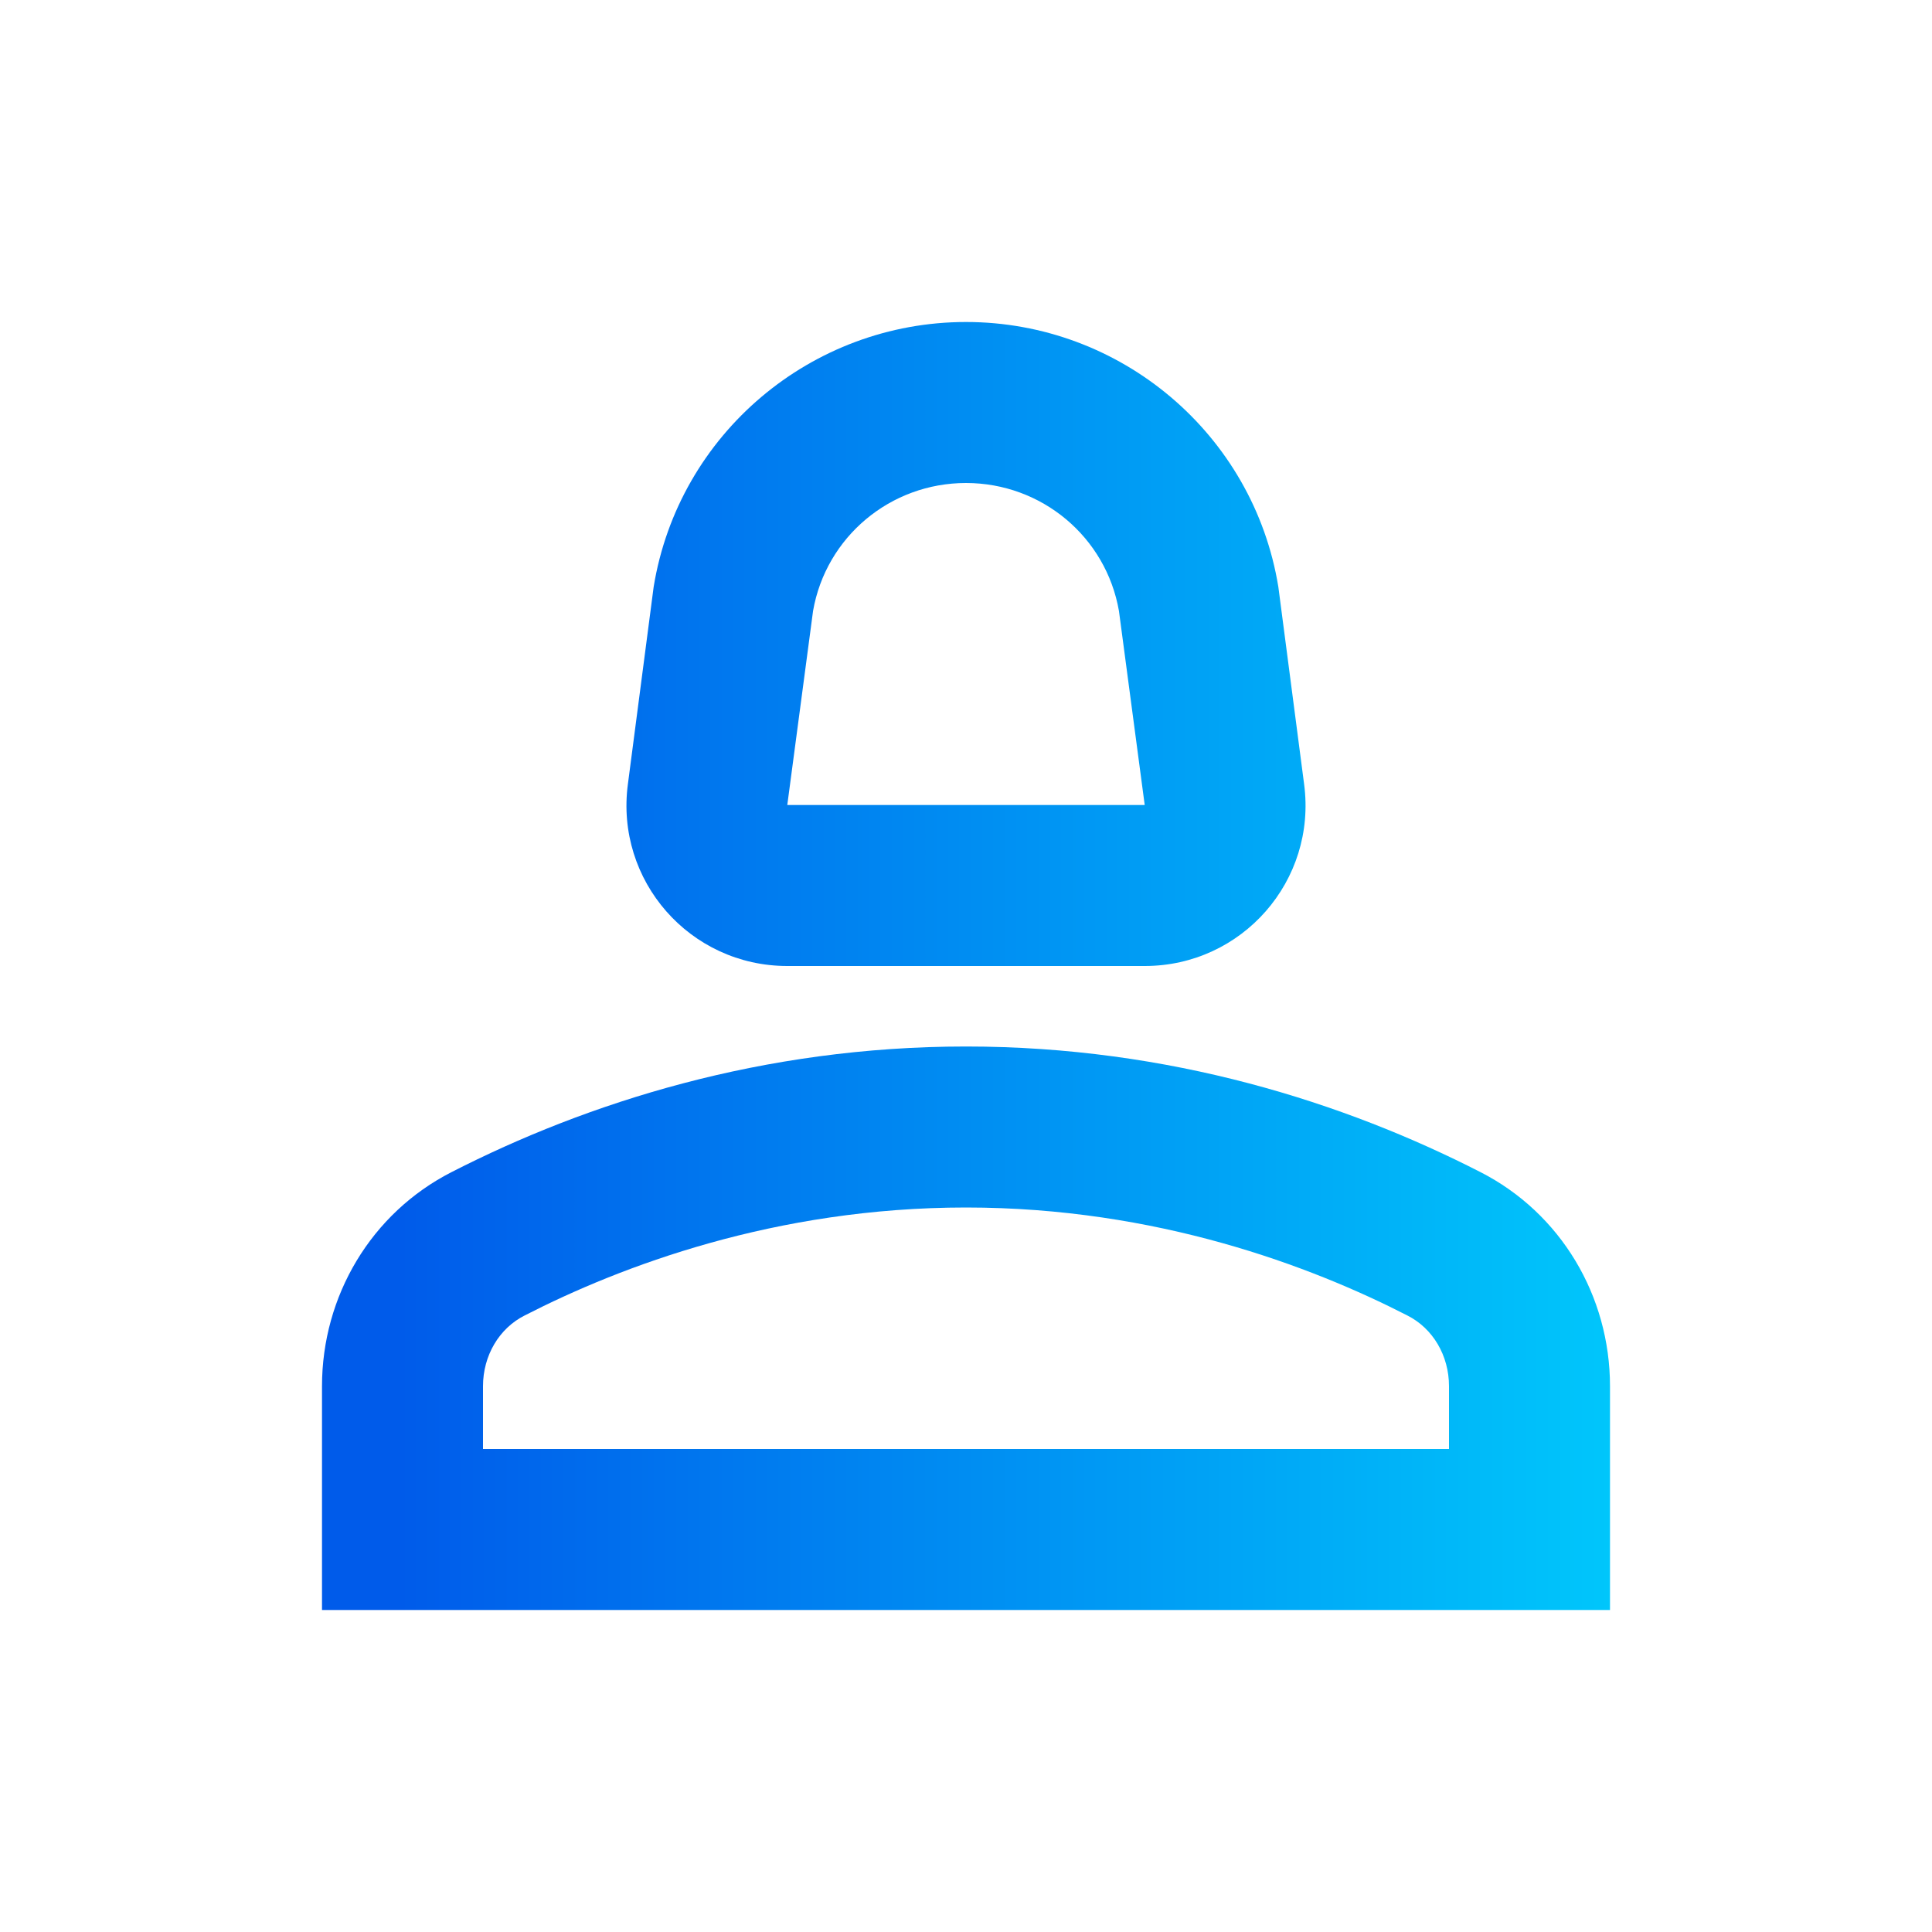
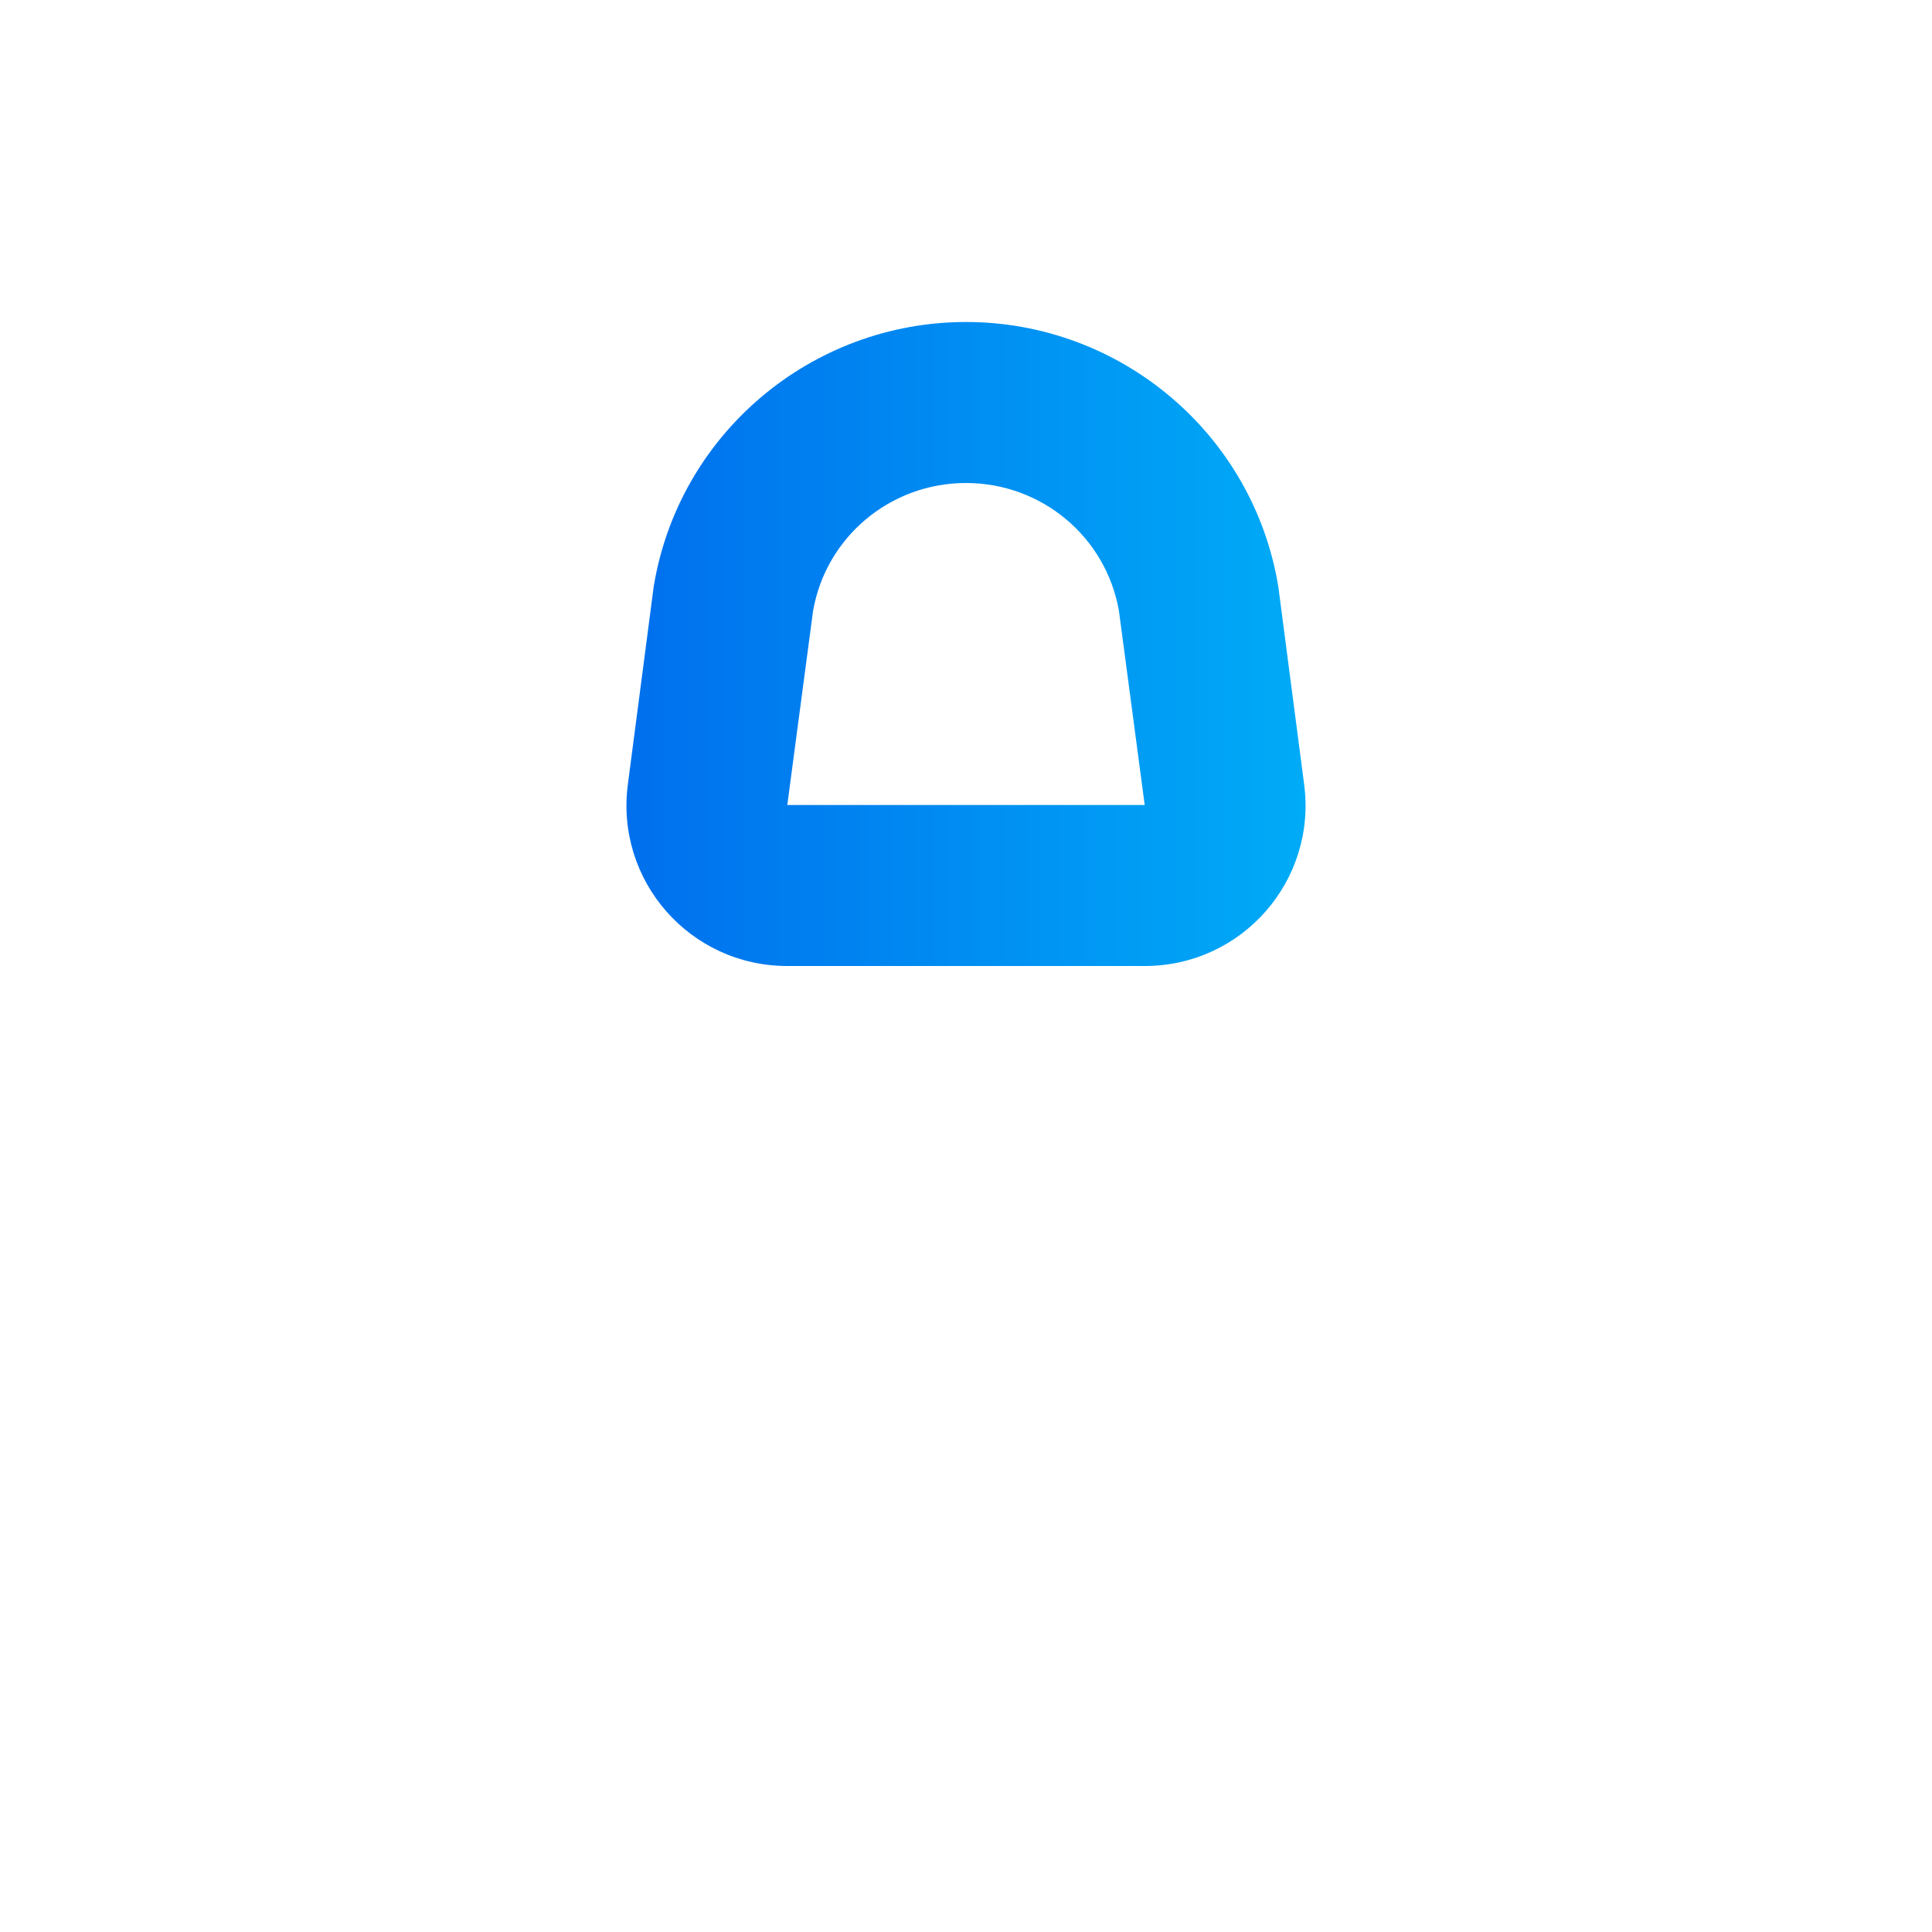
<svg xmlns="http://www.w3.org/2000/svg" width="48" height="48" viewBox="0 0 48 48" fill="none">
  <g id="person_2">
    <g id="Vector">
-       <path d="M36.78 29.12C33.42 27.4 29.06 26 24 26C18.94 26 14.58 27.4 11.22 29.12C9.22 30.14 8 32.2 8 34.44V40H40V34.44C40 32.2 38.78 30.14 36.78 29.12ZM36 36H12V34.44C12 33.68 12.4 33 13.04 32.68C15.42 31.46 19.26 30 24 30C28.74 30 32.58 31.46 34.96 32.68C35.6 33 36 33.68 36 34.44V36Z" fill="url(#paint0_linear_0_1475)" />
      <path d="M19.56 24H28.44C30.86 24 32.72 21.88 32.4 19.48L31.76 14.58C31.14 10.78 27.84 8 24 8C20.16 8 16.86 10.78 16.24 14.58L15.6 19.48C15.28 21.88 17.14 24 19.56 24ZM20.2 15.18C20.52 13.34 22.12 12 24 12C25.88 12 27.48 13.34 27.8 15.18L28.44 20H19.56L20.2 15.18Z" fill="url(#paint1_linear_0_1475)" />
    </g>
  </g>
  <defs>
    <linearGradient id="paint0_linear_0_1475" x1="40" y1="24" x2="9.92" y2="24" gradientUnits="userSpaceOnUse">
      <stop stop-color="#00C6FB" />
      <stop offset="1" stop-color="#005BEA" />
    </linearGradient>
    <linearGradient id="paint1_linear_0_1475" x1="40" y1="24" x2="9.92" y2="24" gradientUnits="userSpaceOnUse">
      <stop stop-color="#00C6FB" />
      <stop offset="1" stop-color="#005BEA" />
    </linearGradient>
  </defs>
</svg>